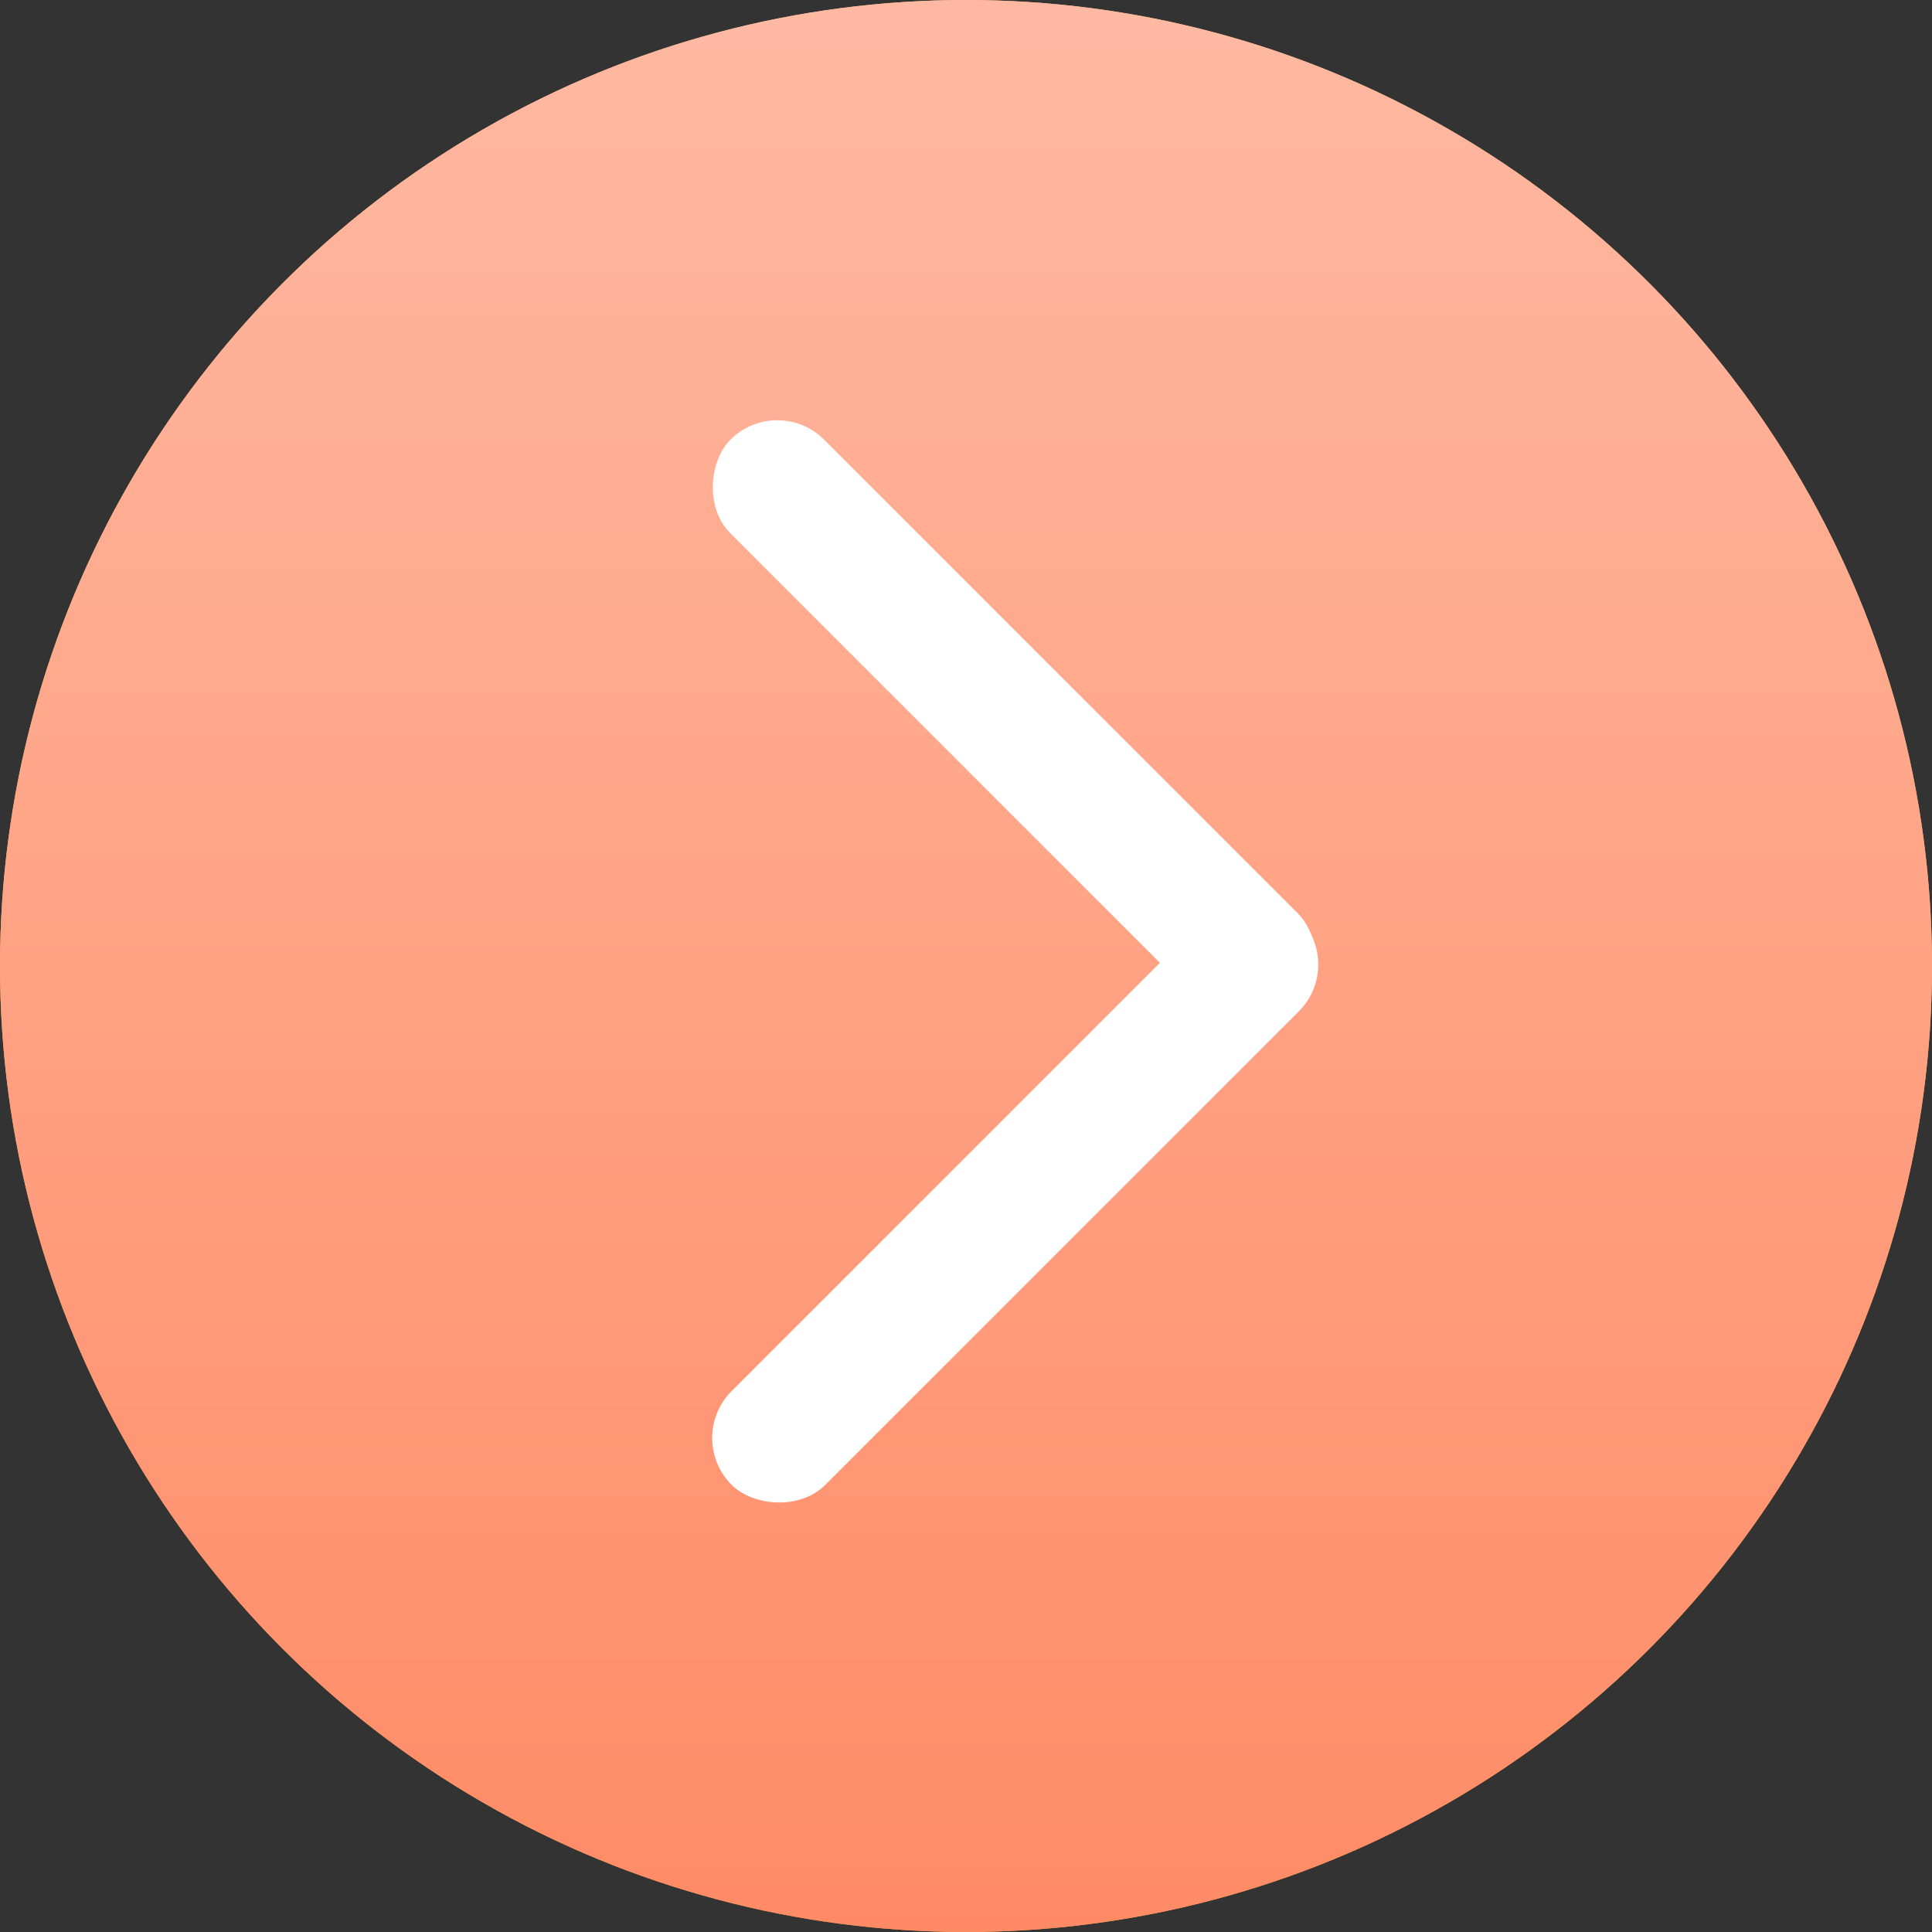
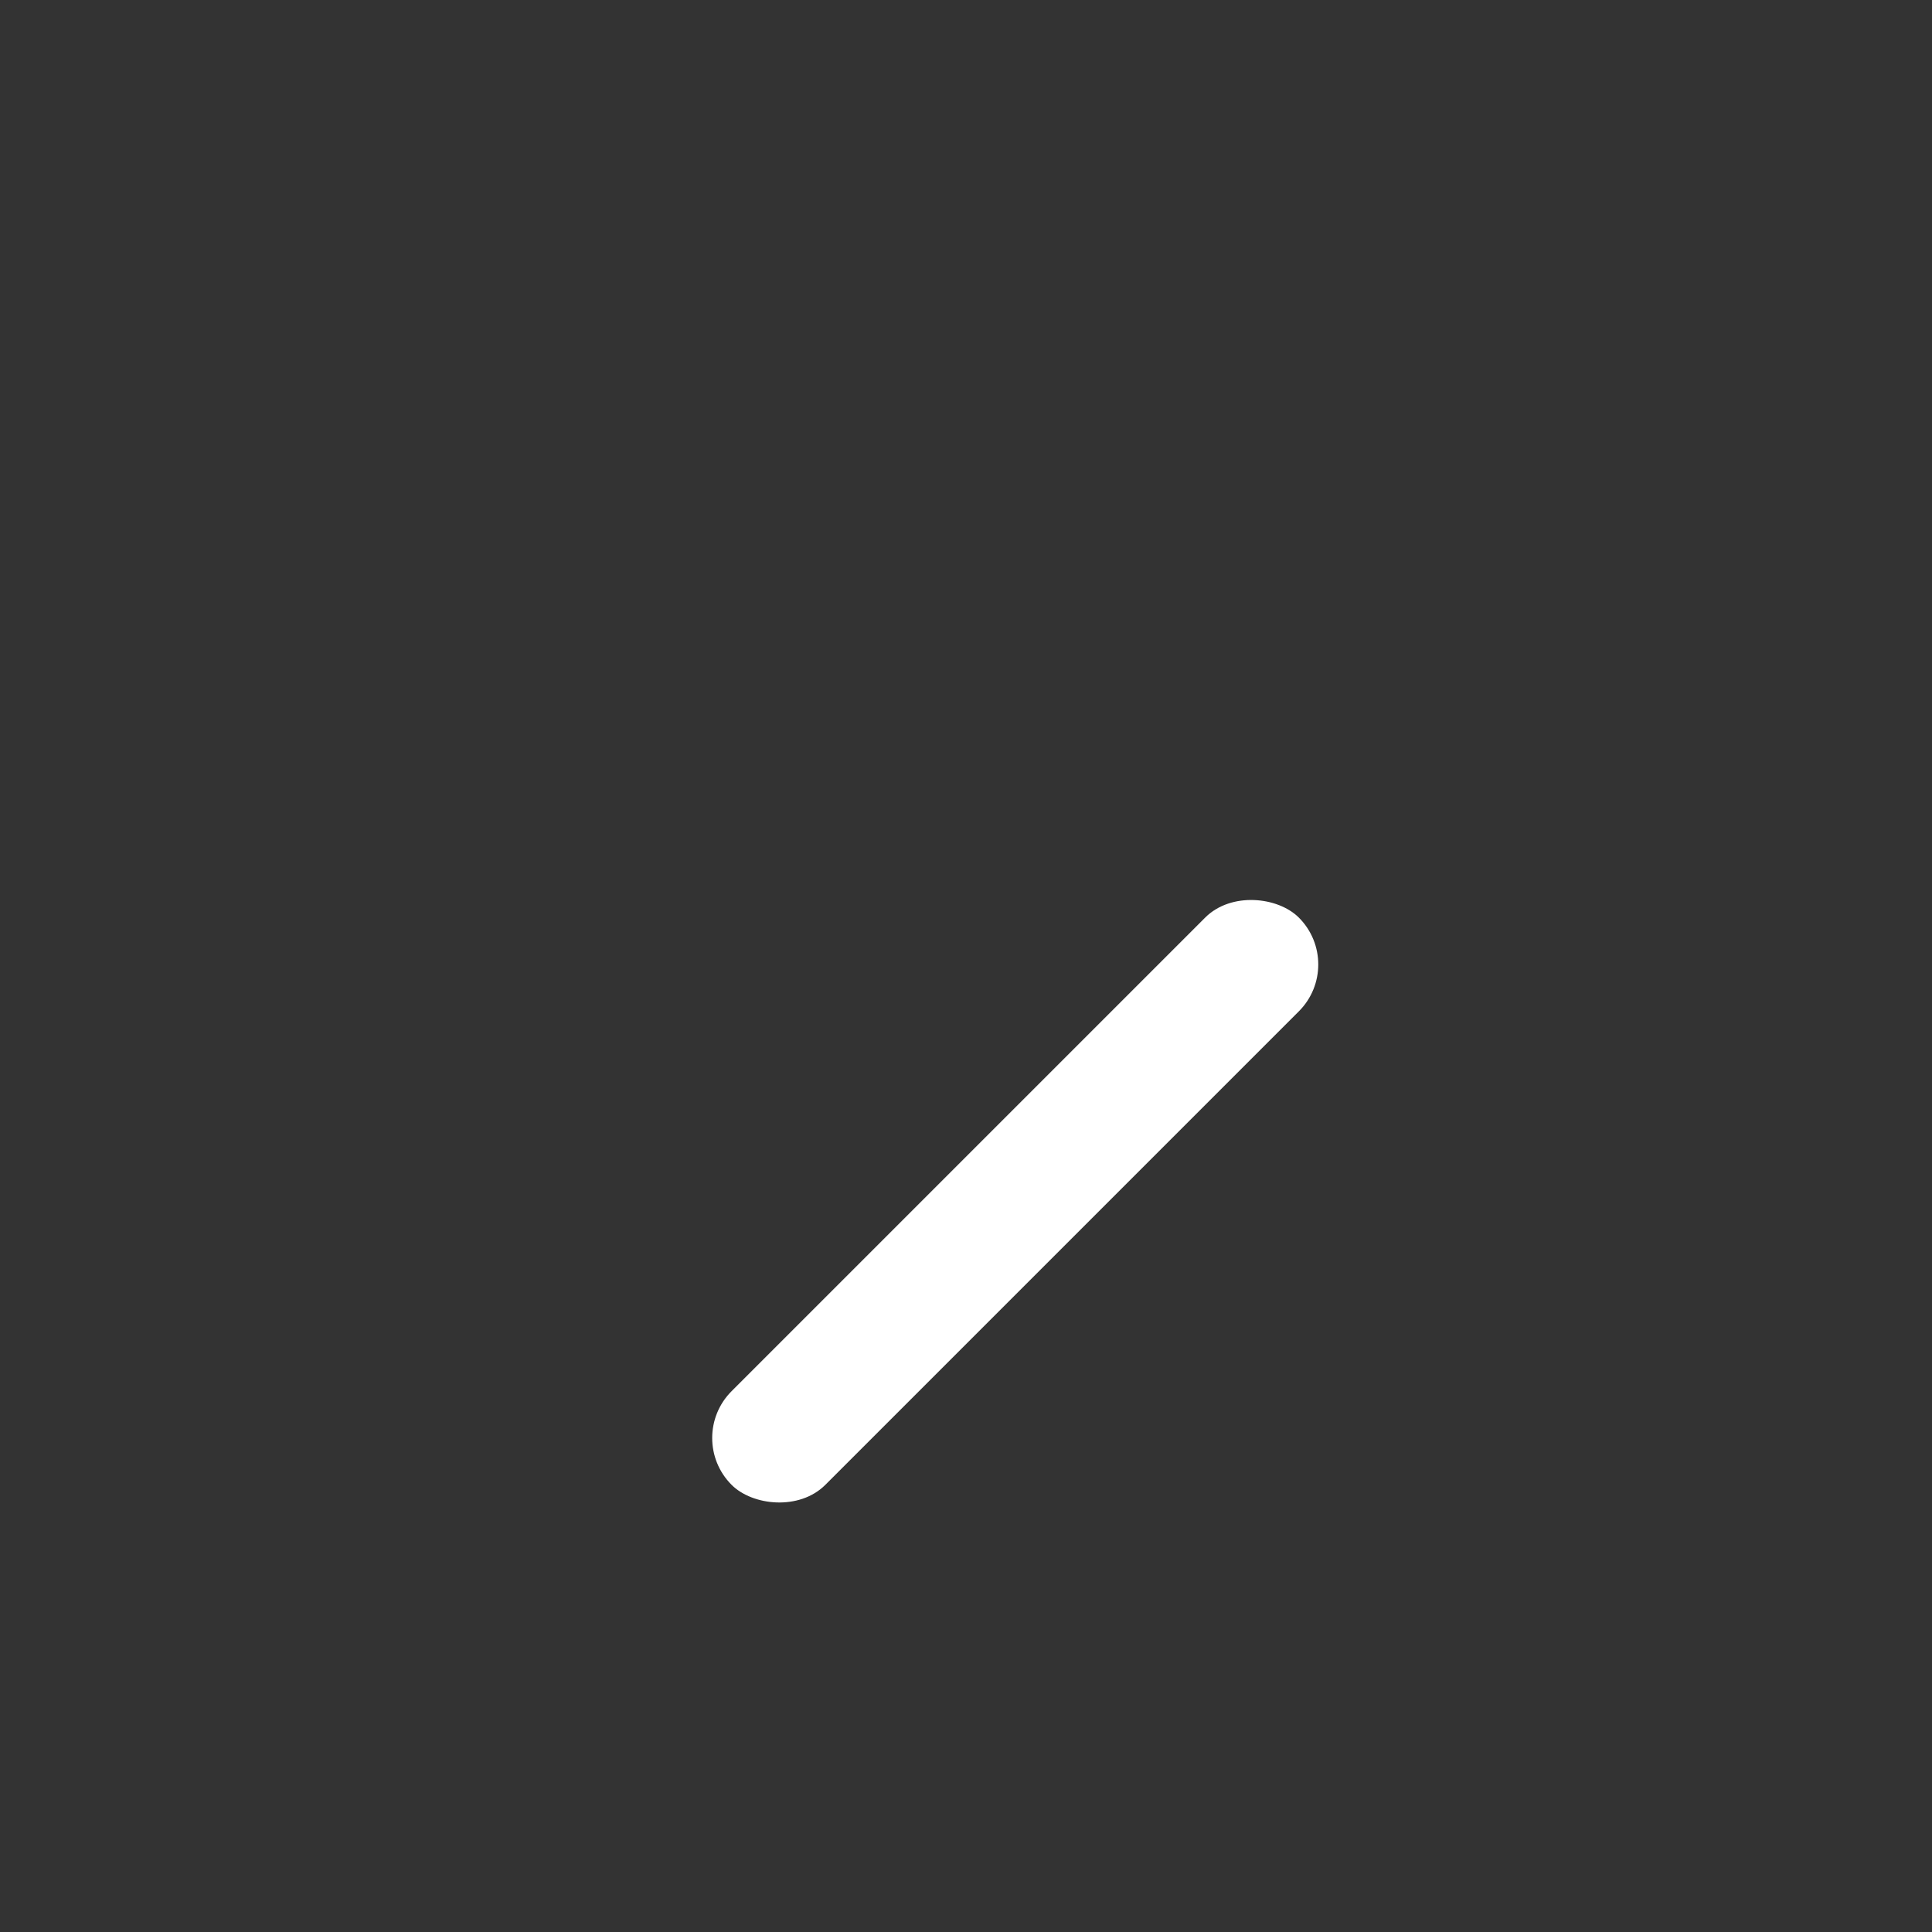
<svg xmlns="http://www.w3.org/2000/svg" width="241" height="241" viewBox="0 0 241 241" fill="none">
  <rect x="0" y="0" width="241" height="241" fill="#333333" stroke="none" />
-   <circle cx="120.5" cy="120.5" r="120.5" fill="url(#paint0_linear_3_62)" />
-   <circle cx="120.5" cy="120.5" r="120.5" fill="url(#paint1_linear_3_62)" />
  <rect x="85.417" y="179.379" width="100.069" height="16.531" rx="8.265" transform="rotate(-45 85.417 179.379)" fill="white" />
-   <rect x="96.962" y="49" width="100.067" height="16.531" rx="8.265" transform="rotate(45 96.962 49)" fill="white" />
  <defs>
    <linearGradient id="paint0_linear_3_62" x1="120.5" y1="0" x2="120.5" y2="241" gradientUnits="userSpaceOnUse">
      <stop stop-color="#F5C17C" />
      <stop offset="1" stop-color="#F3A234" />
    </linearGradient>
    <linearGradient id="paint1_linear_3_62" x1="120.5" y1="0" x2="120.5" y2="241" gradientUnits="userSpaceOnUse">
      <stop stop-color="#FFB9A2" />
      <stop offset="1" stop-color="#FF8B66" />
    </linearGradient>
  </defs>
</svg>